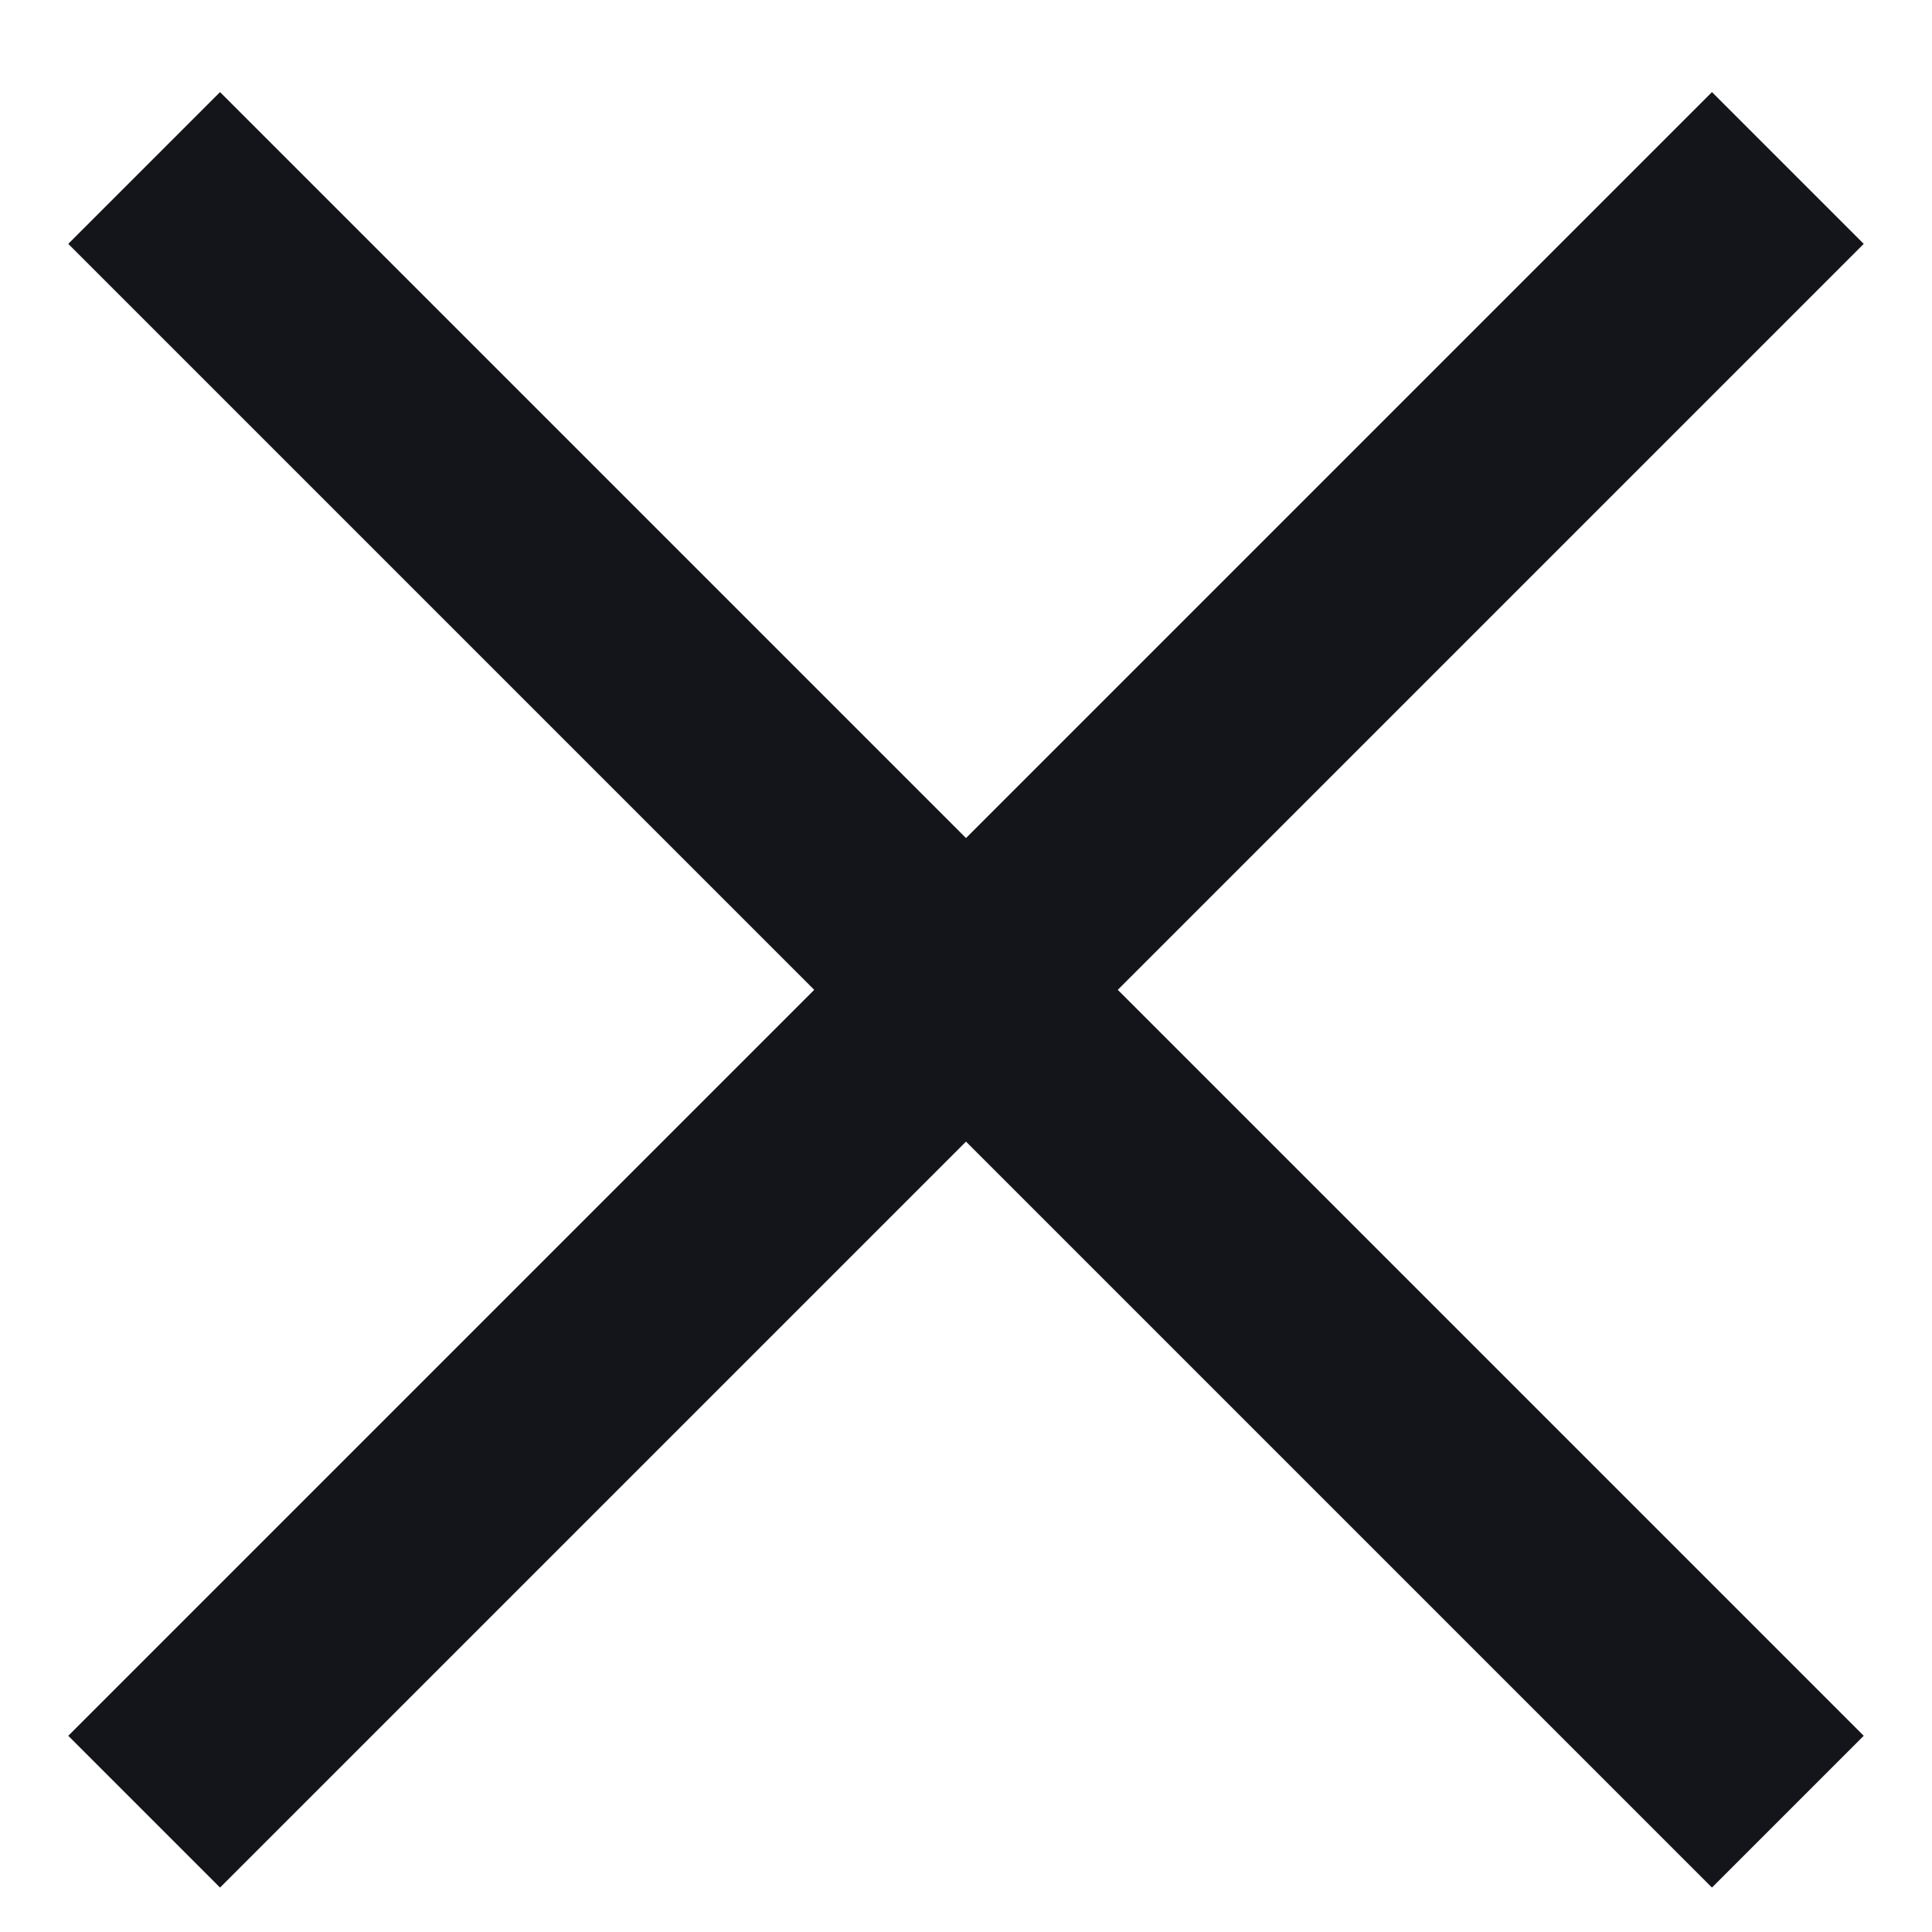
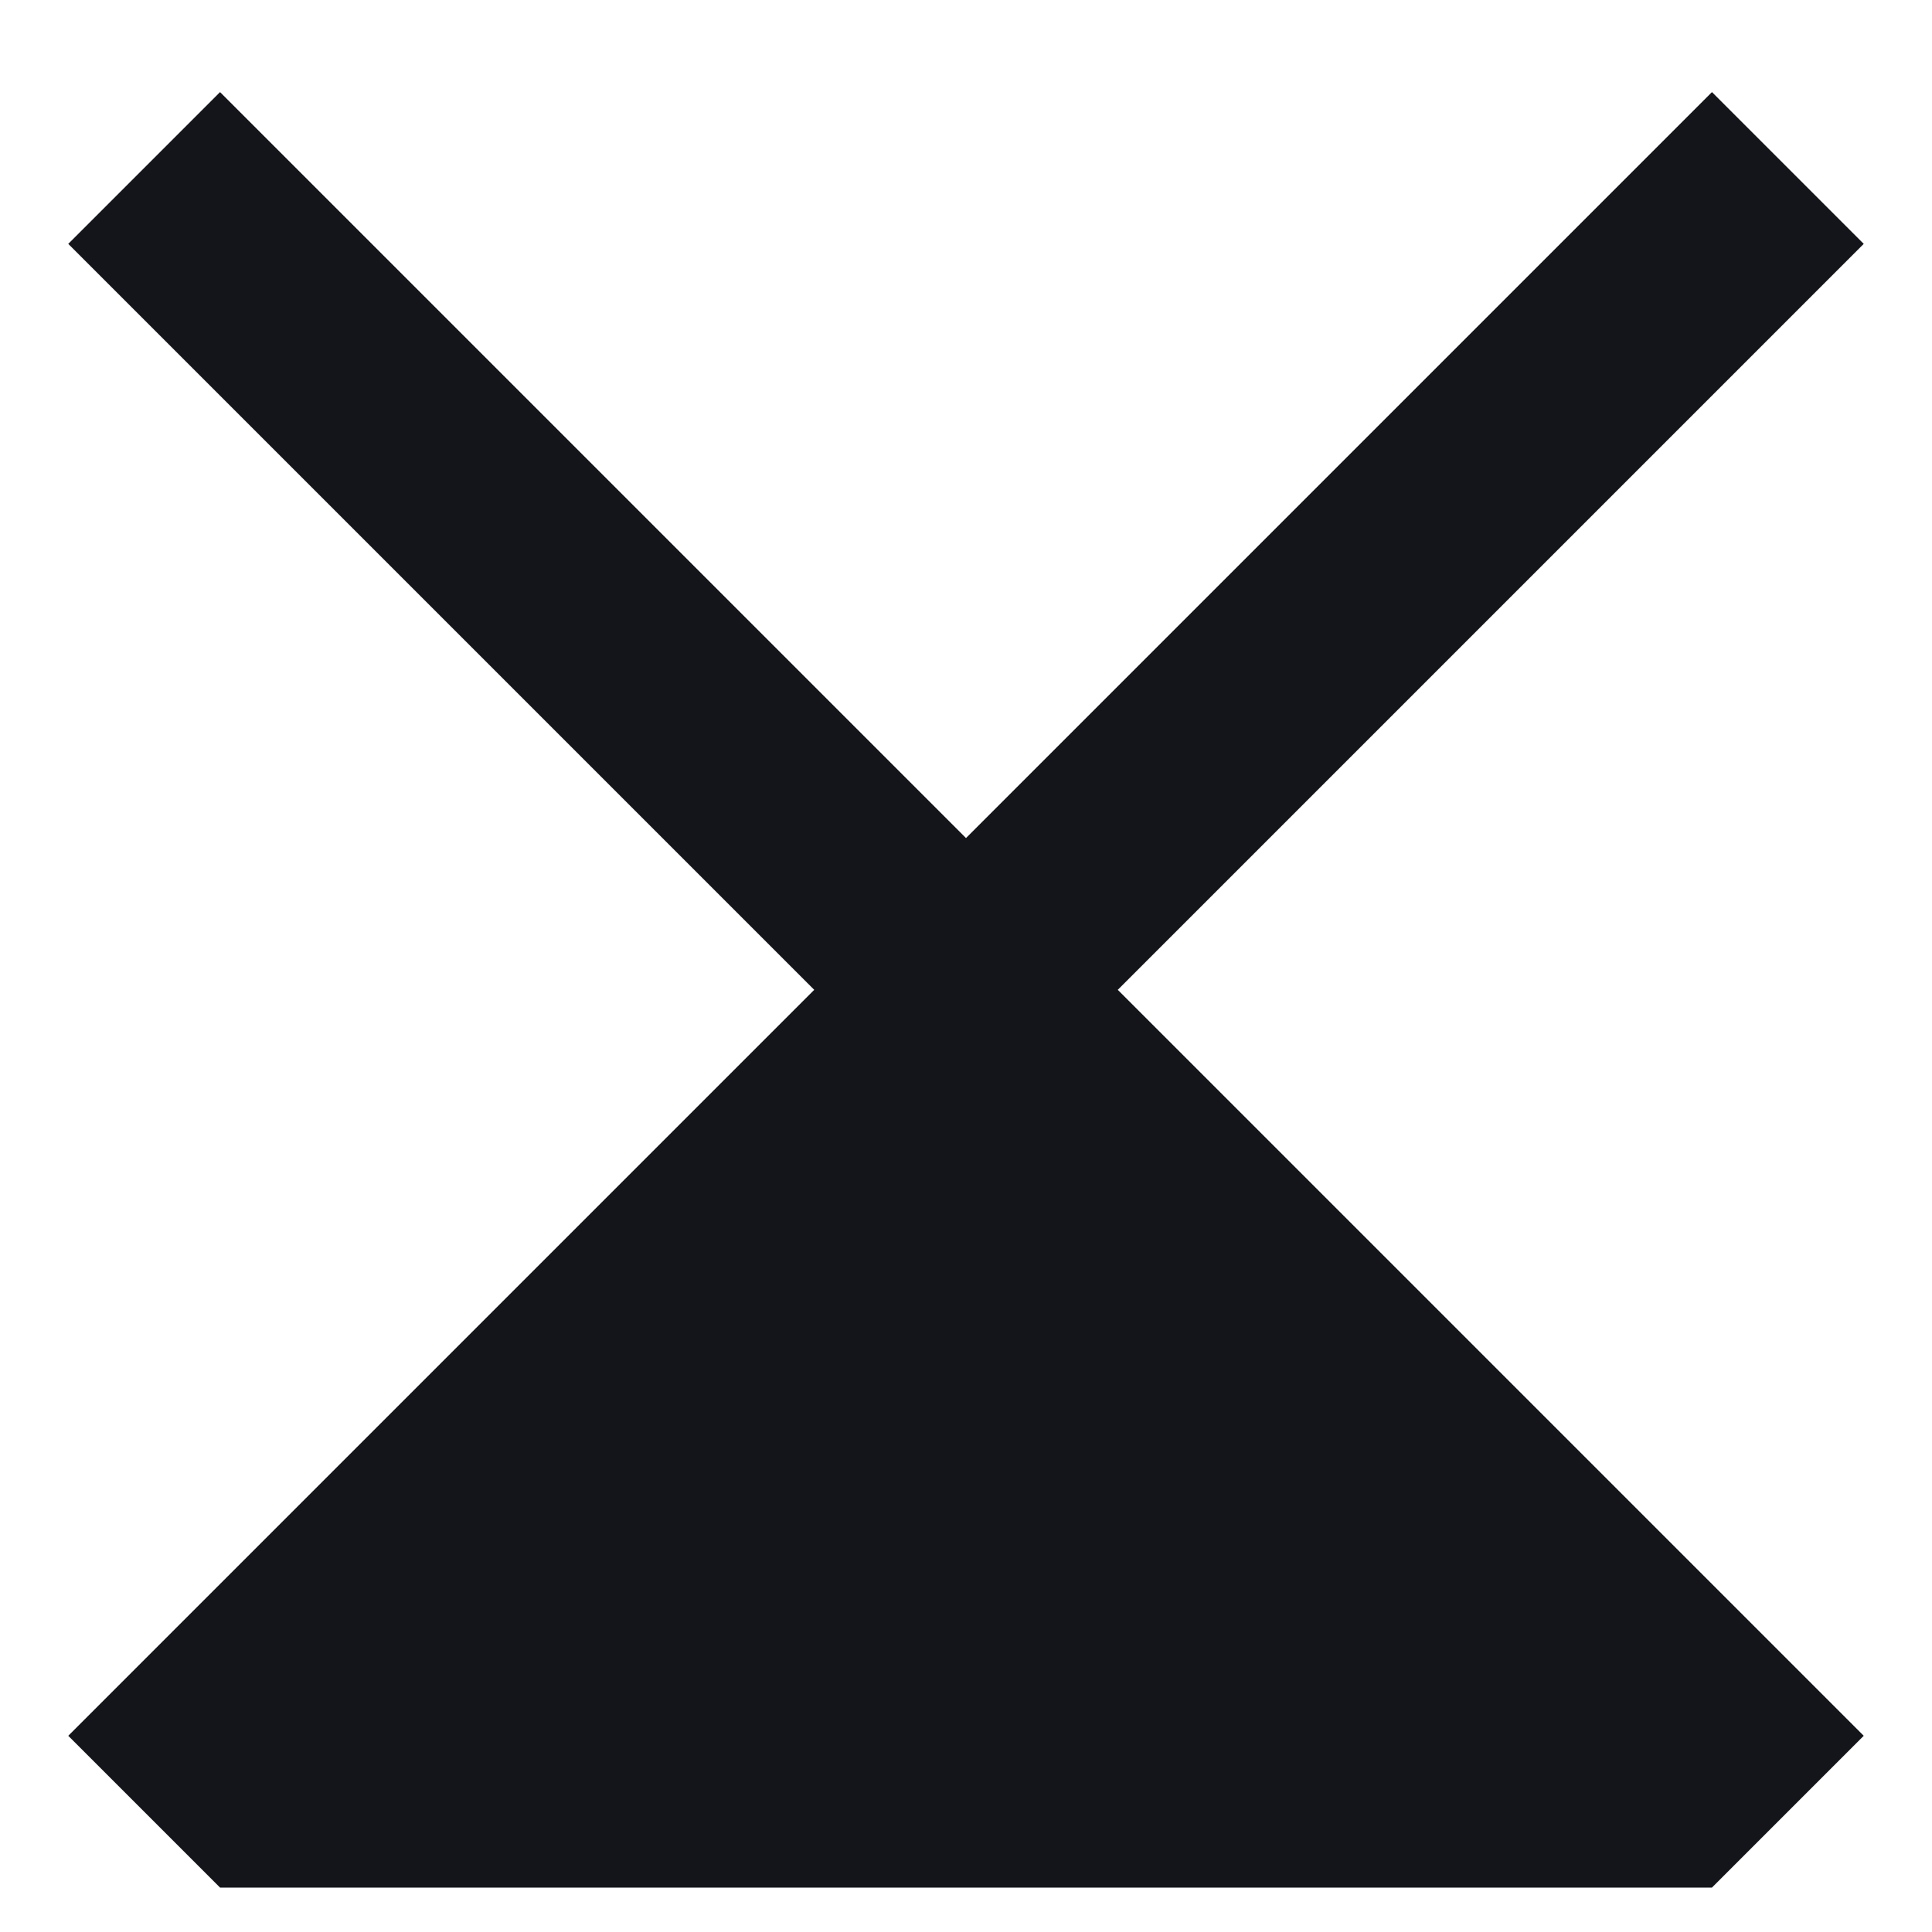
<svg xmlns="http://www.w3.org/2000/svg" width="18" height="18" viewBox="0 0 18 18" fill="none">
-   <path d="M9 7.808L15.95 0.858L17.364 2.272L10.414 9.222L17.364 16.172L15.95 17.586L9 10.636L2.05 17.586L0.636 16.172L7.586 9.222L0.636 2.272L2.05 0.858L9 7.808Z" fill="#14151A" />
+   <path d="M9 7.808L15.95 0.858L17.364 2.272L10.414 9.222L17.364 16.172L15.95 17.586L2.05 17.586L0.636 16.172L7.586 9.222L0.636 2.272L2.05 0.858L9 7.808Z" fill="#14151A" />
</svg>